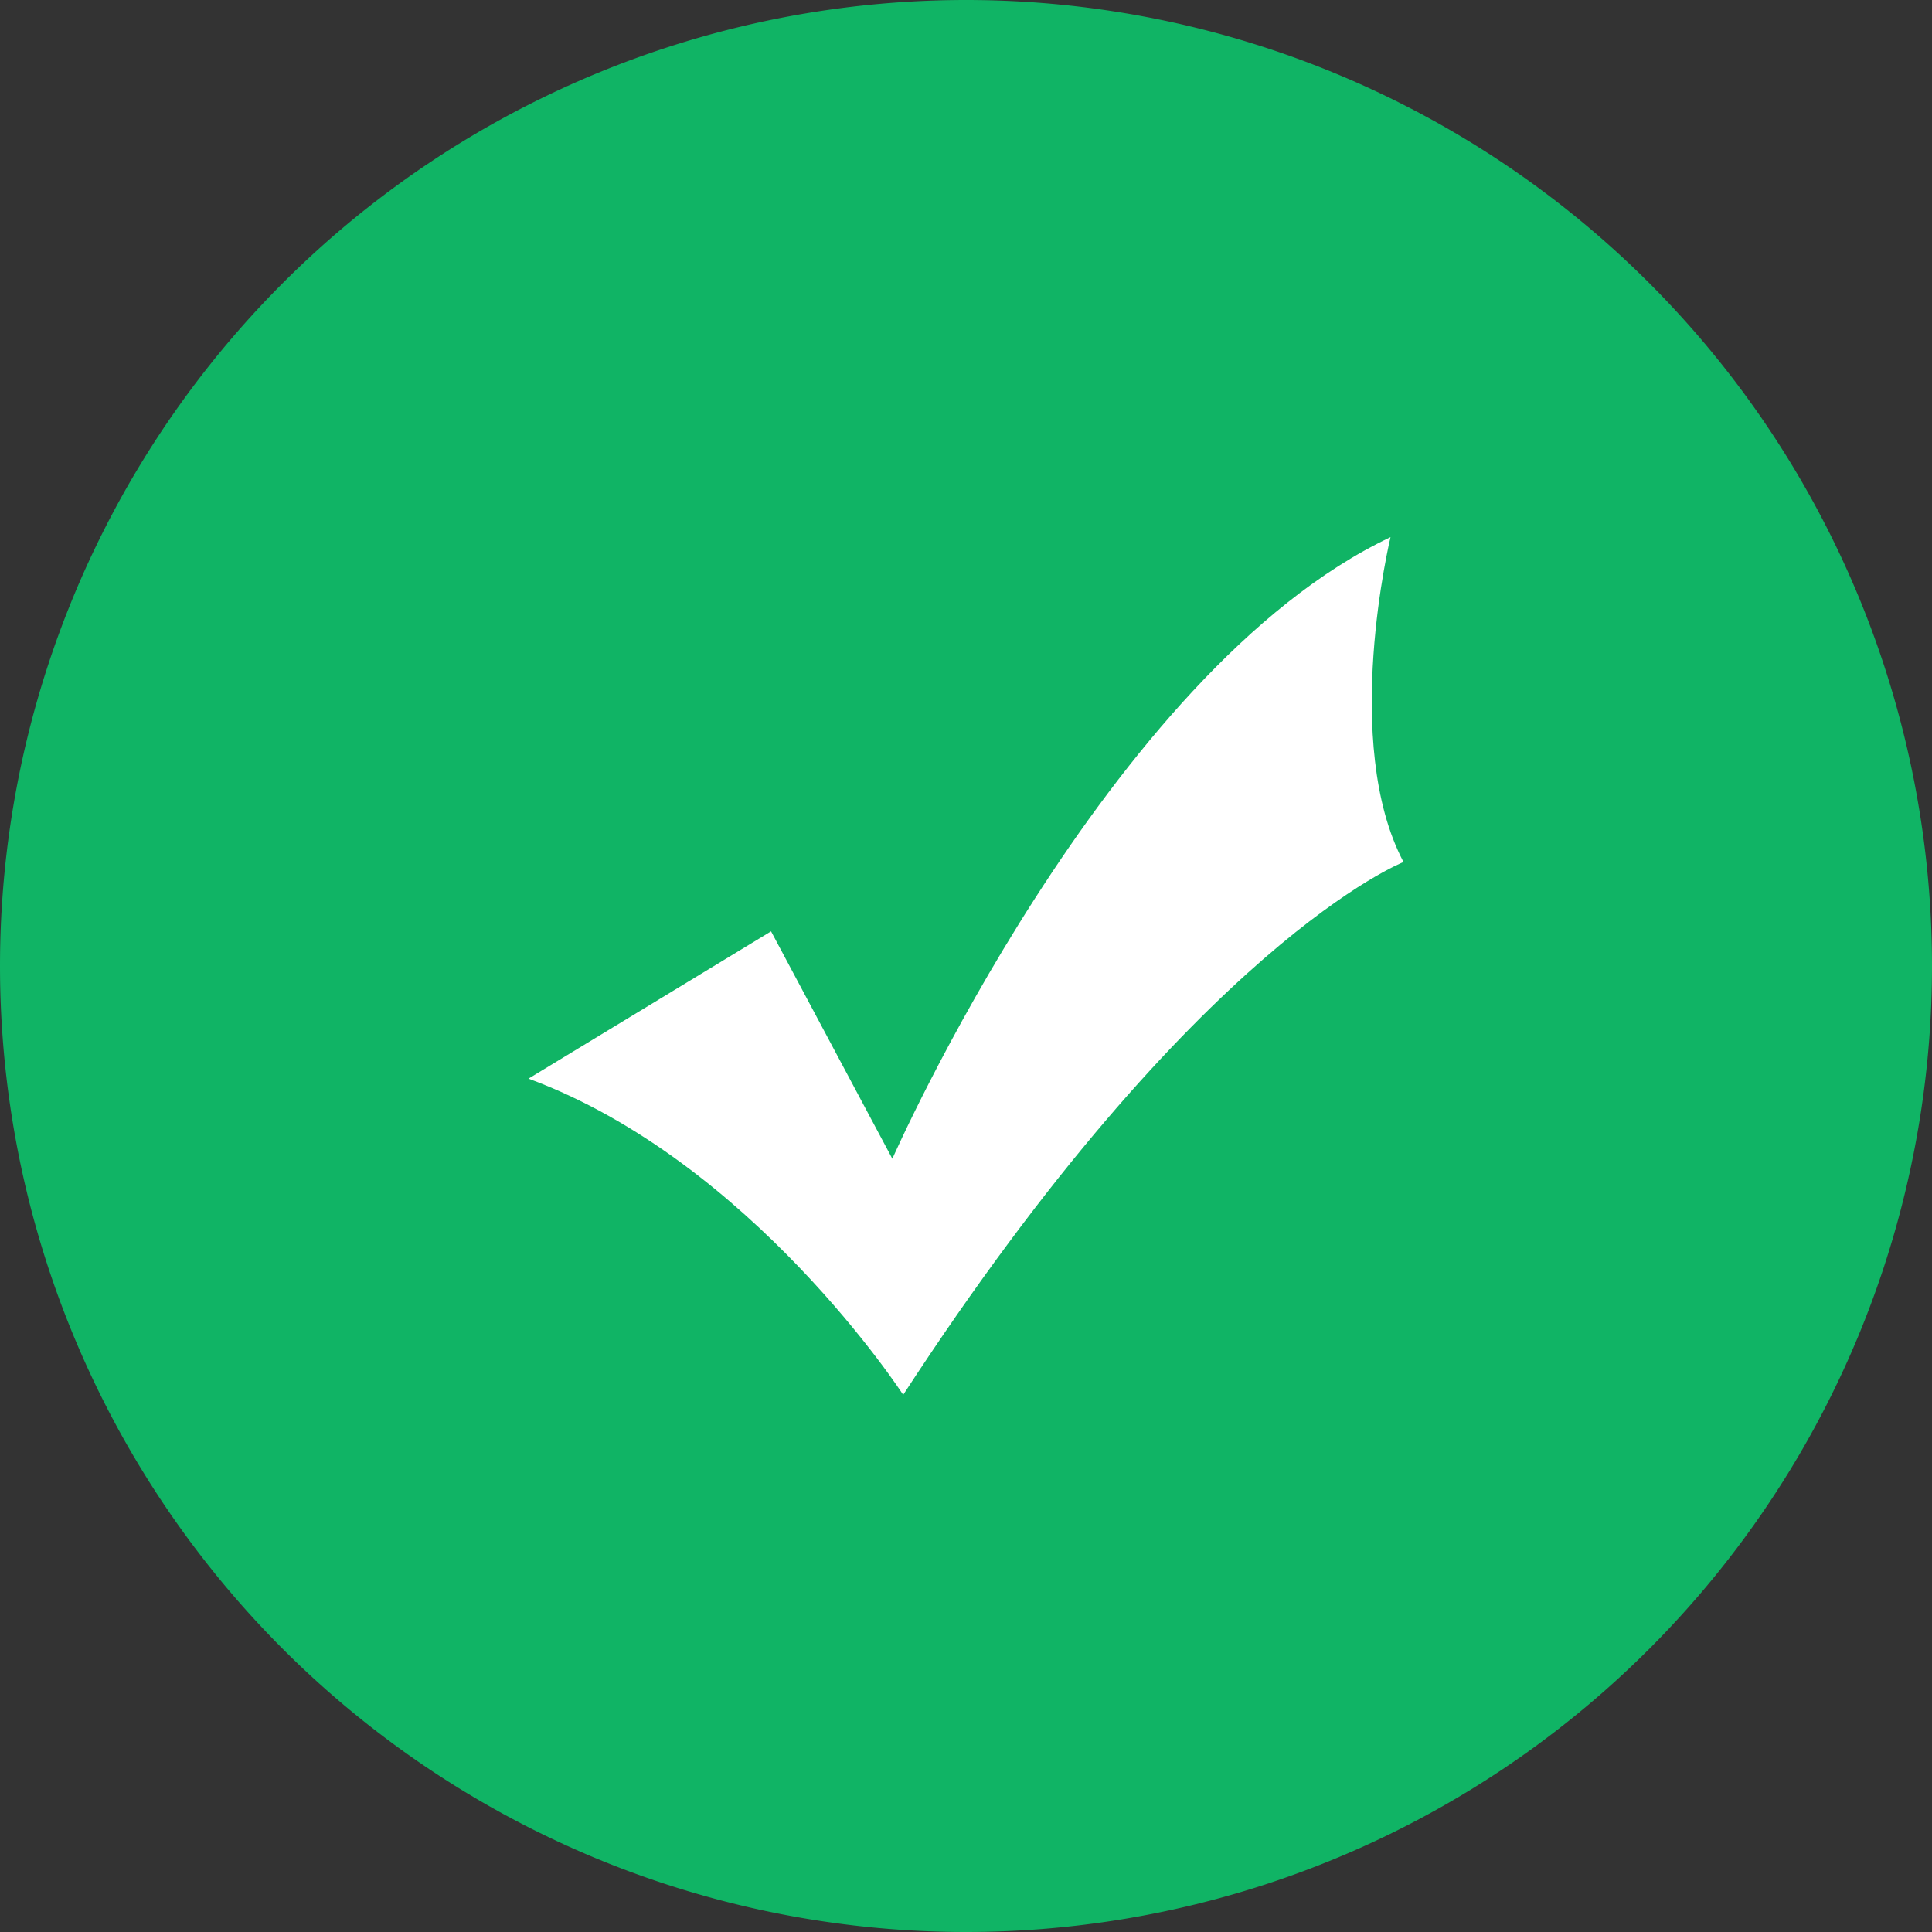
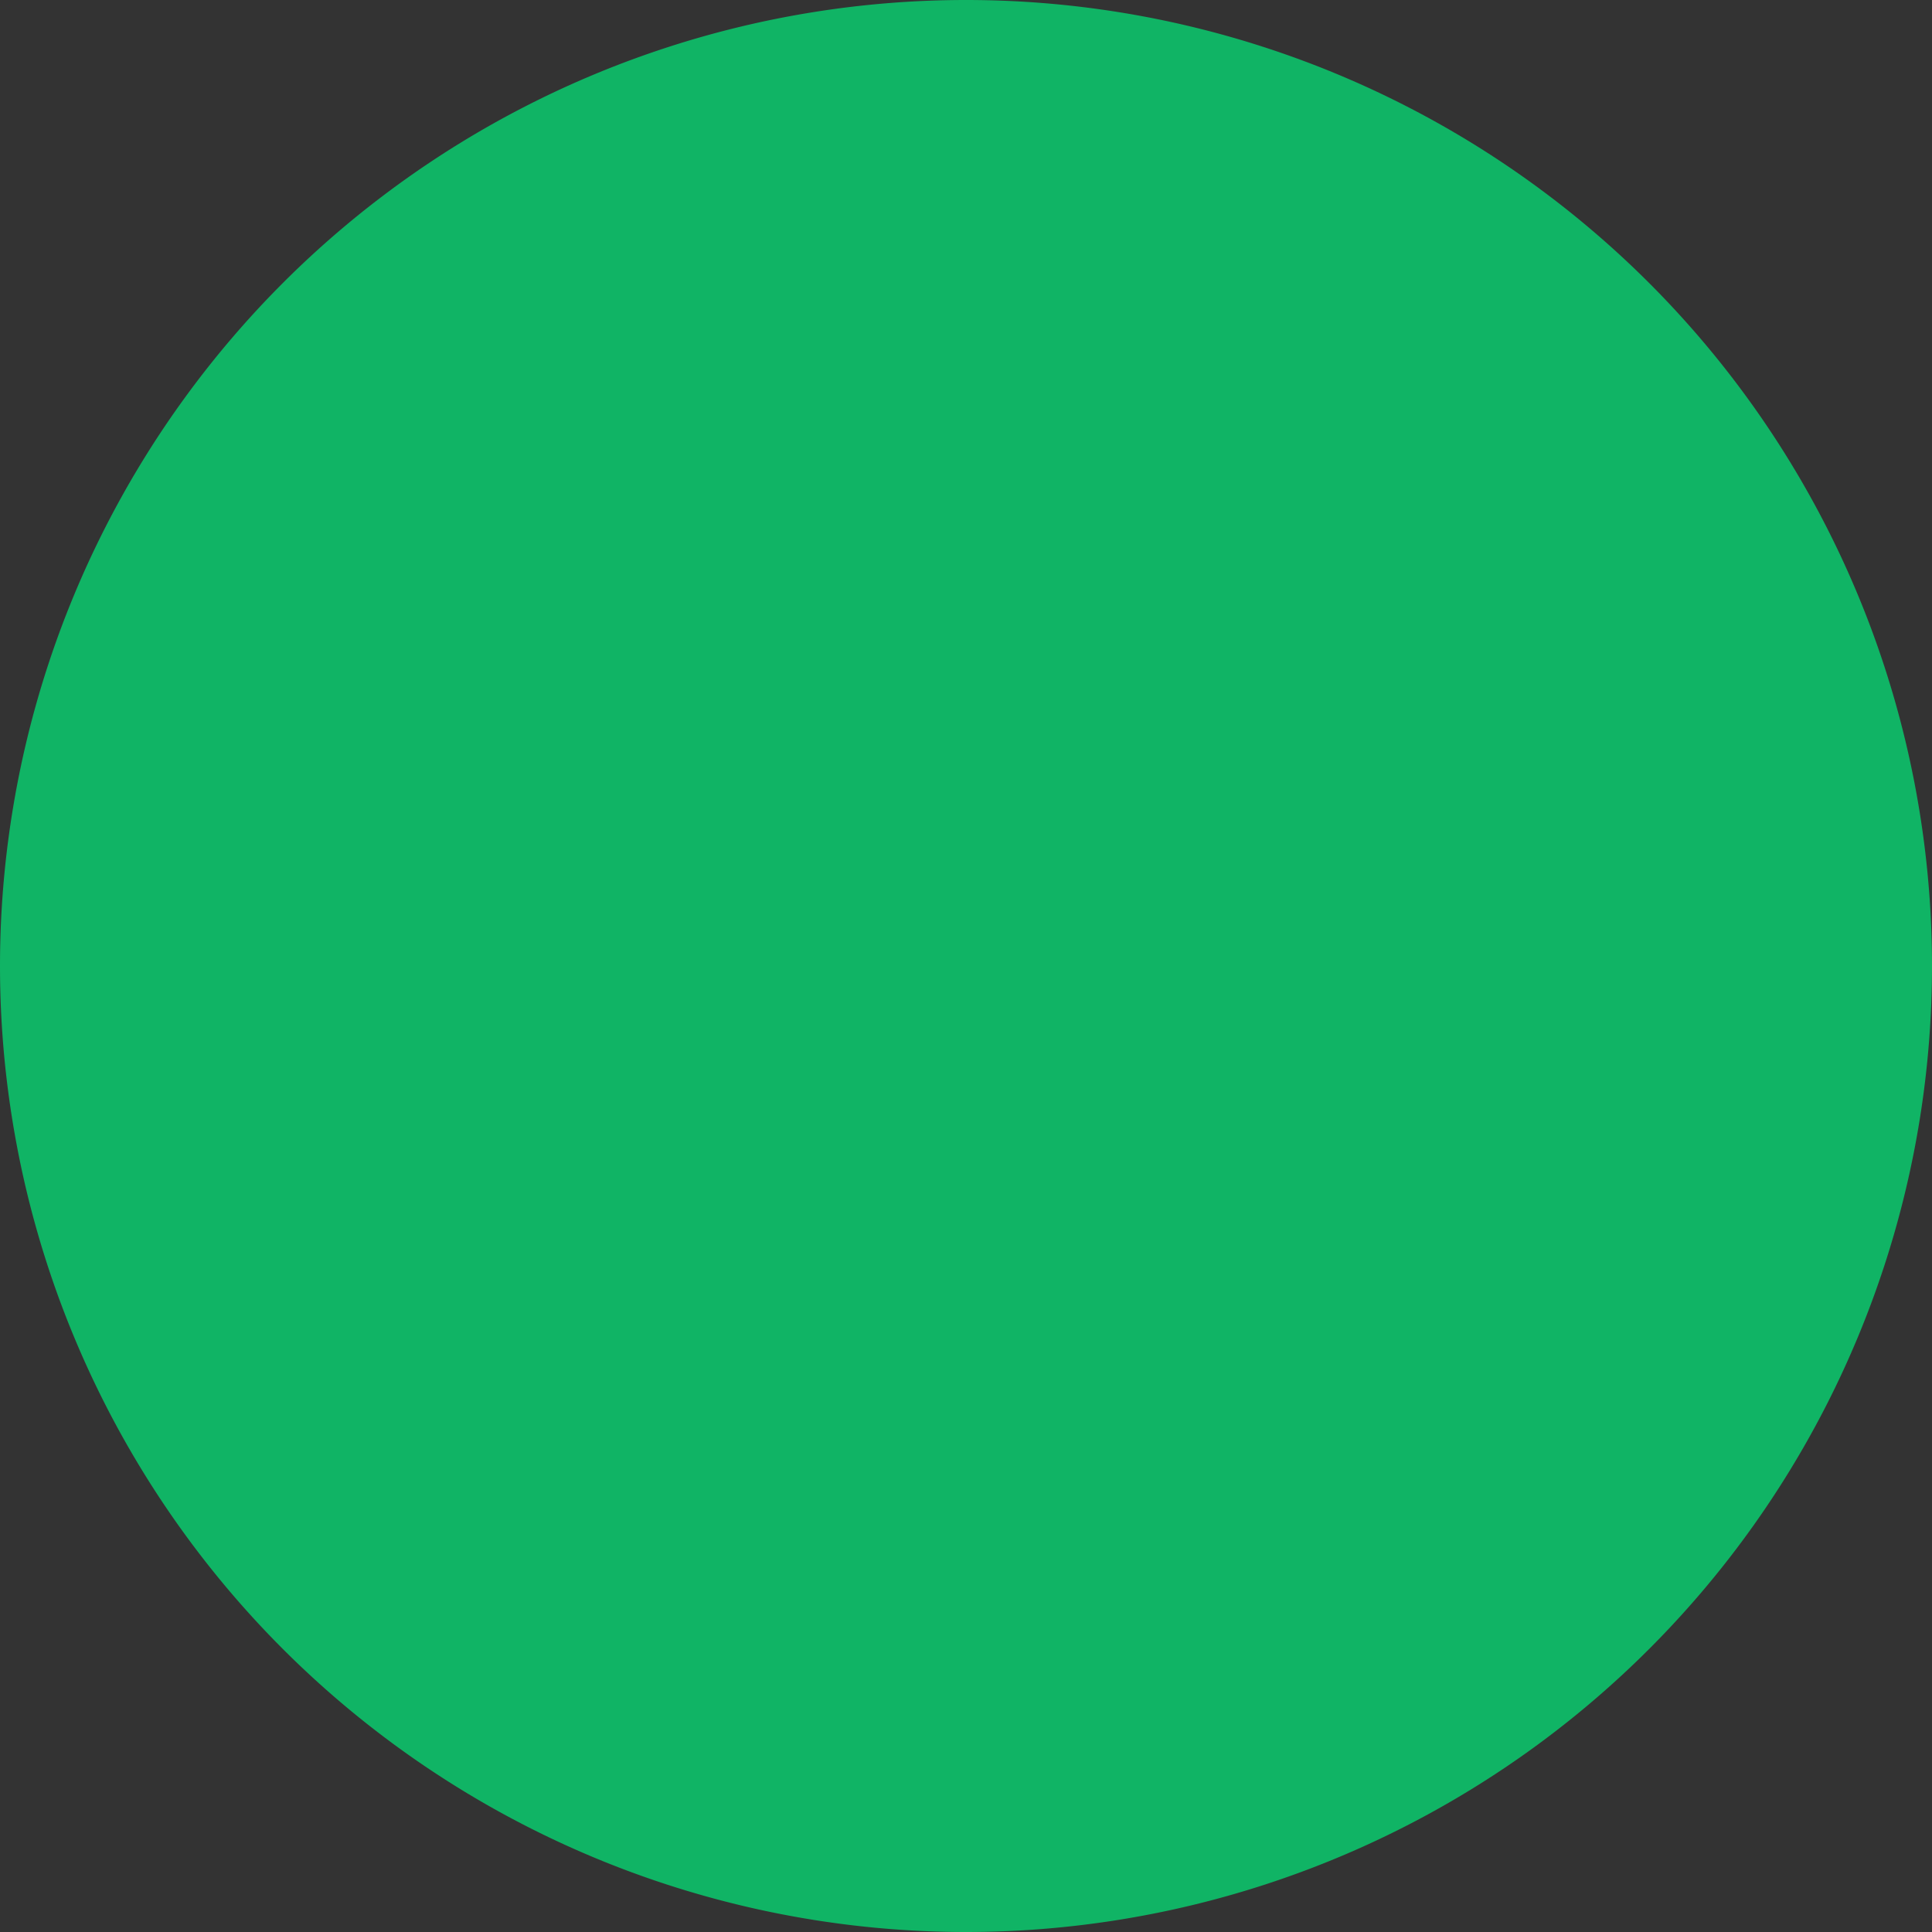
<svg xmlns="http://www.w3.org/2000/svg" t="1756261806467" class="icon" viewBox="0 0 1024 1024" version="1.1" p-id="7957" width="32" height="32">
  <rect x="0" y="0" width="1024" height="1024" fill="#333333" stroke="none" />
  <path d="M512 512m-512 0a512 512 0 1 0 1024 0 512 512 0 1 0-1024 0Z" fill="#10B465" p-id="7958" />
-   <path d="M737.004 284.7s-26.404 109.058 6.888 172.197c0 0-109.058 42.475-265.184 282.404 0 0-80.359-123.982-198.601-167.605l128.574-78.063 64.287 120.538s113.65-258.296 264.036-329.471z" fill="#FFFFFF" p-id="7959" />
</svg>